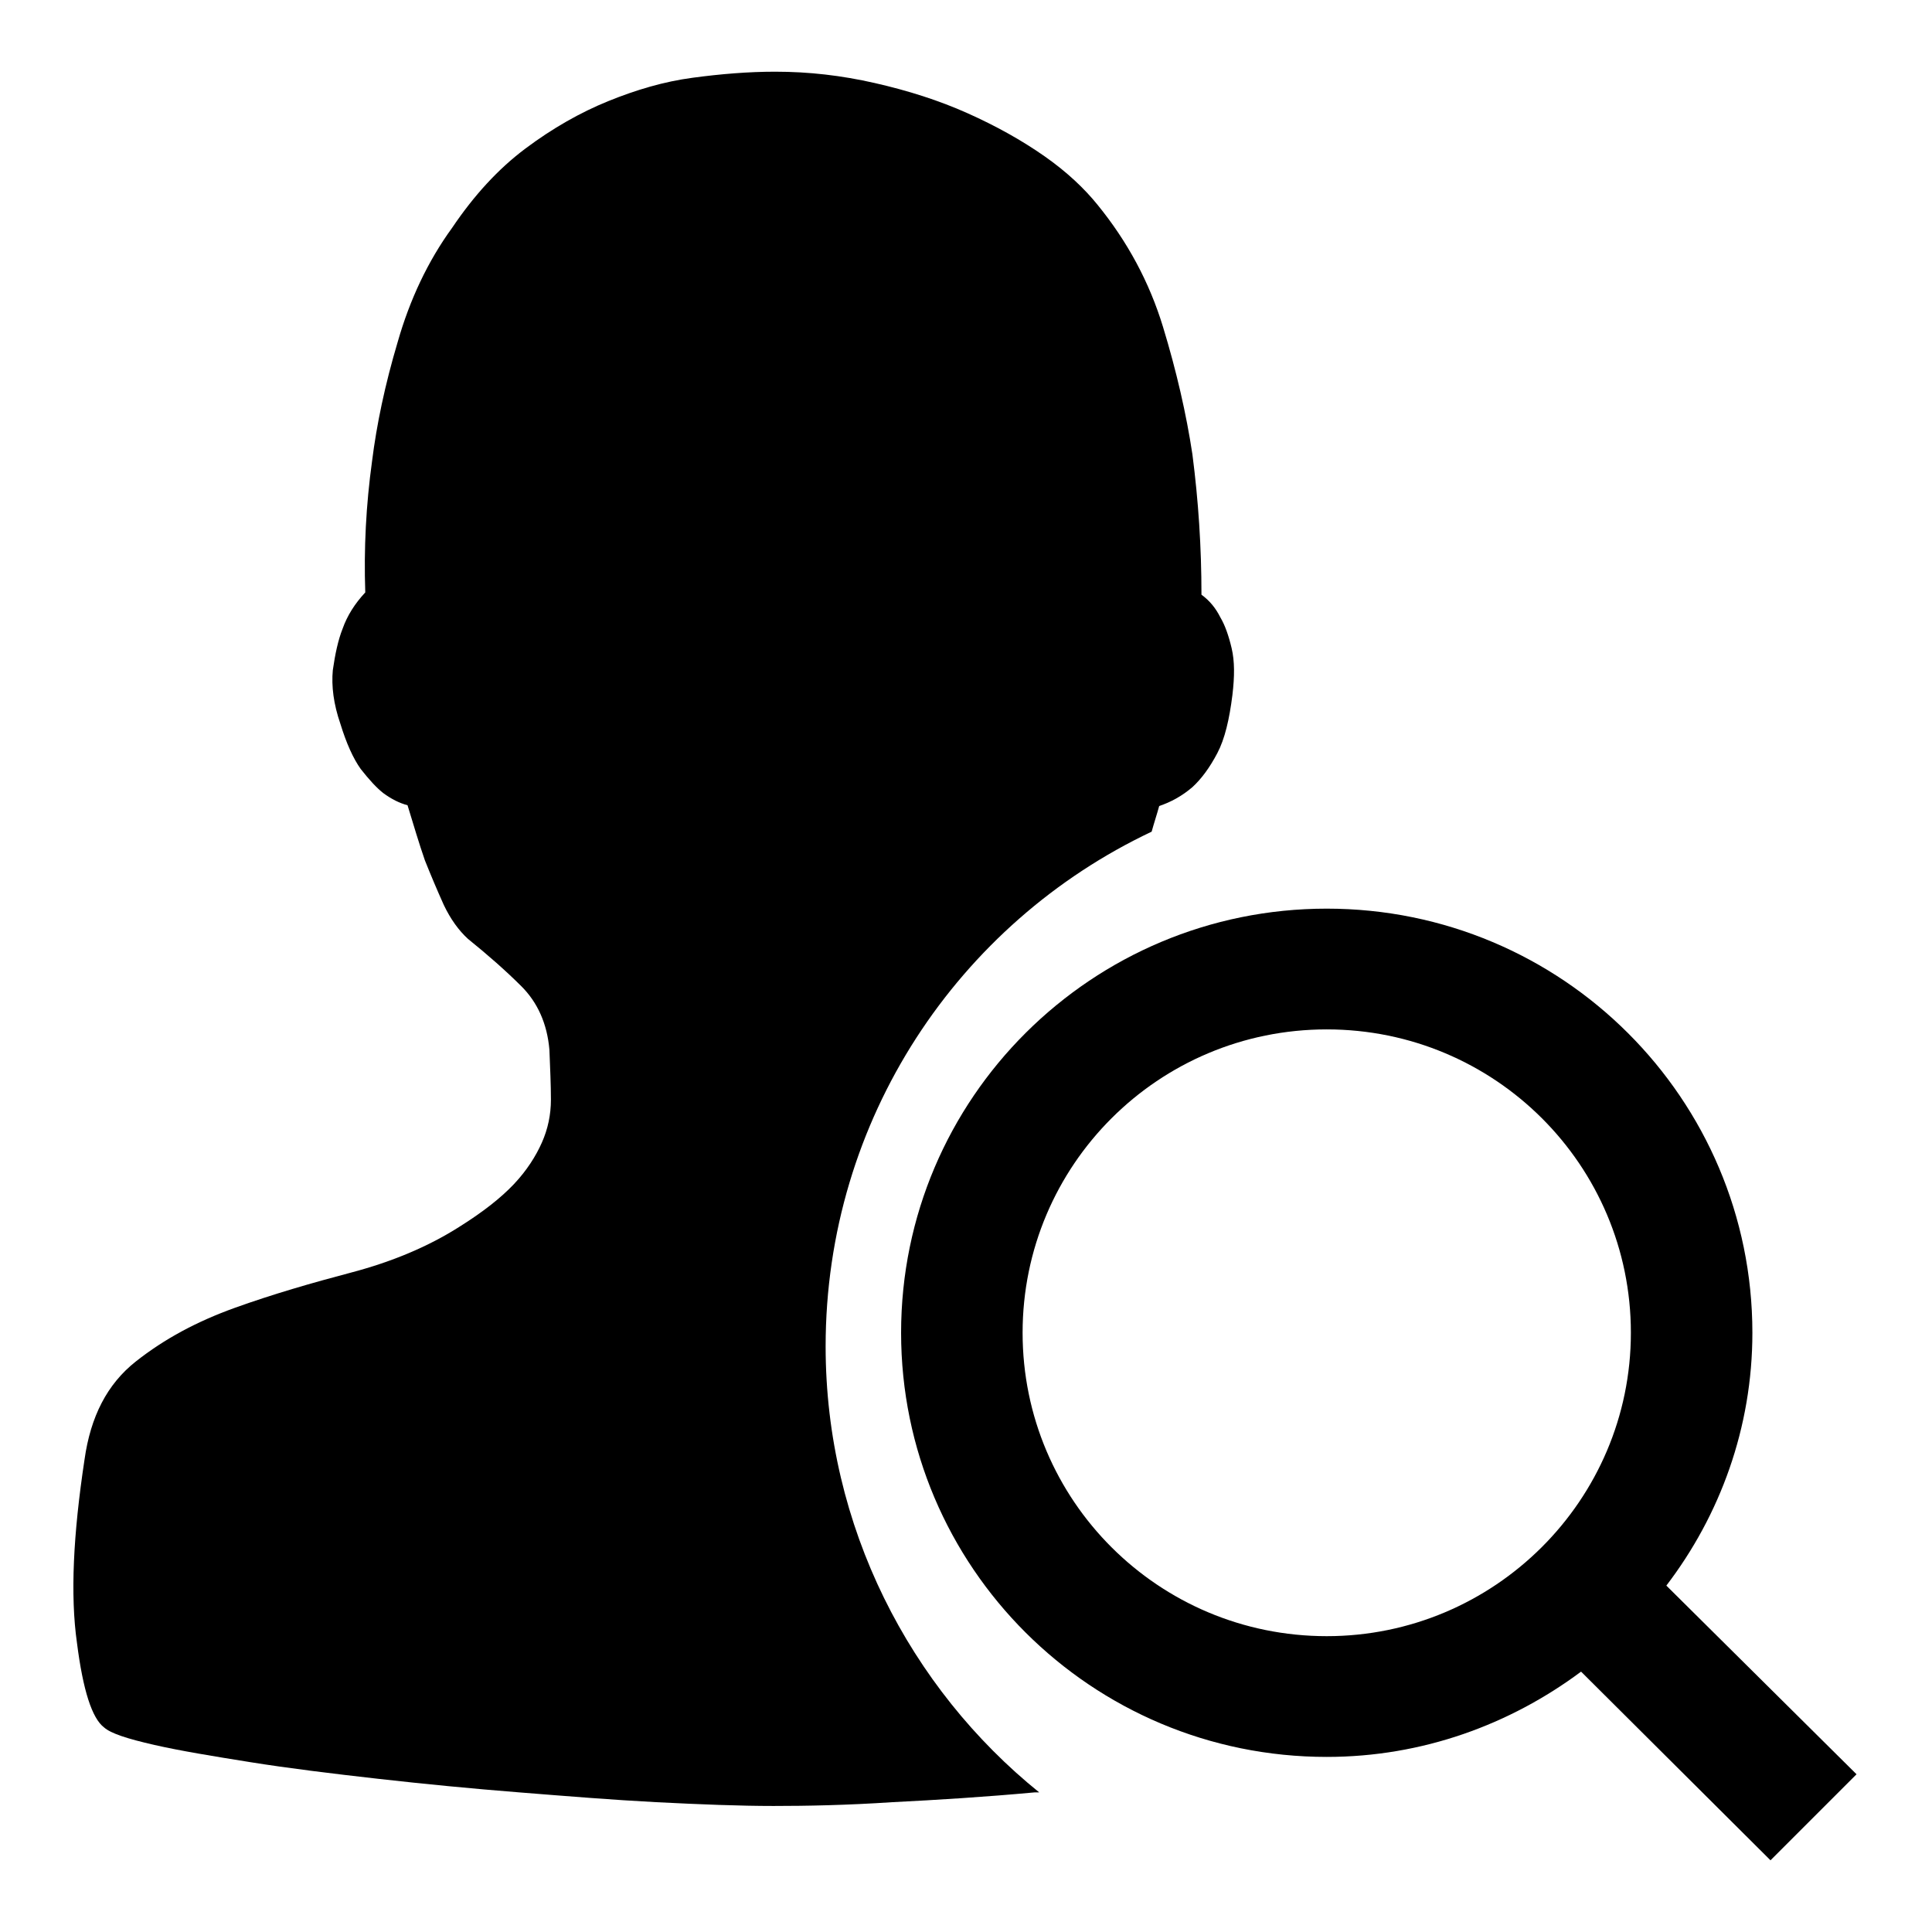
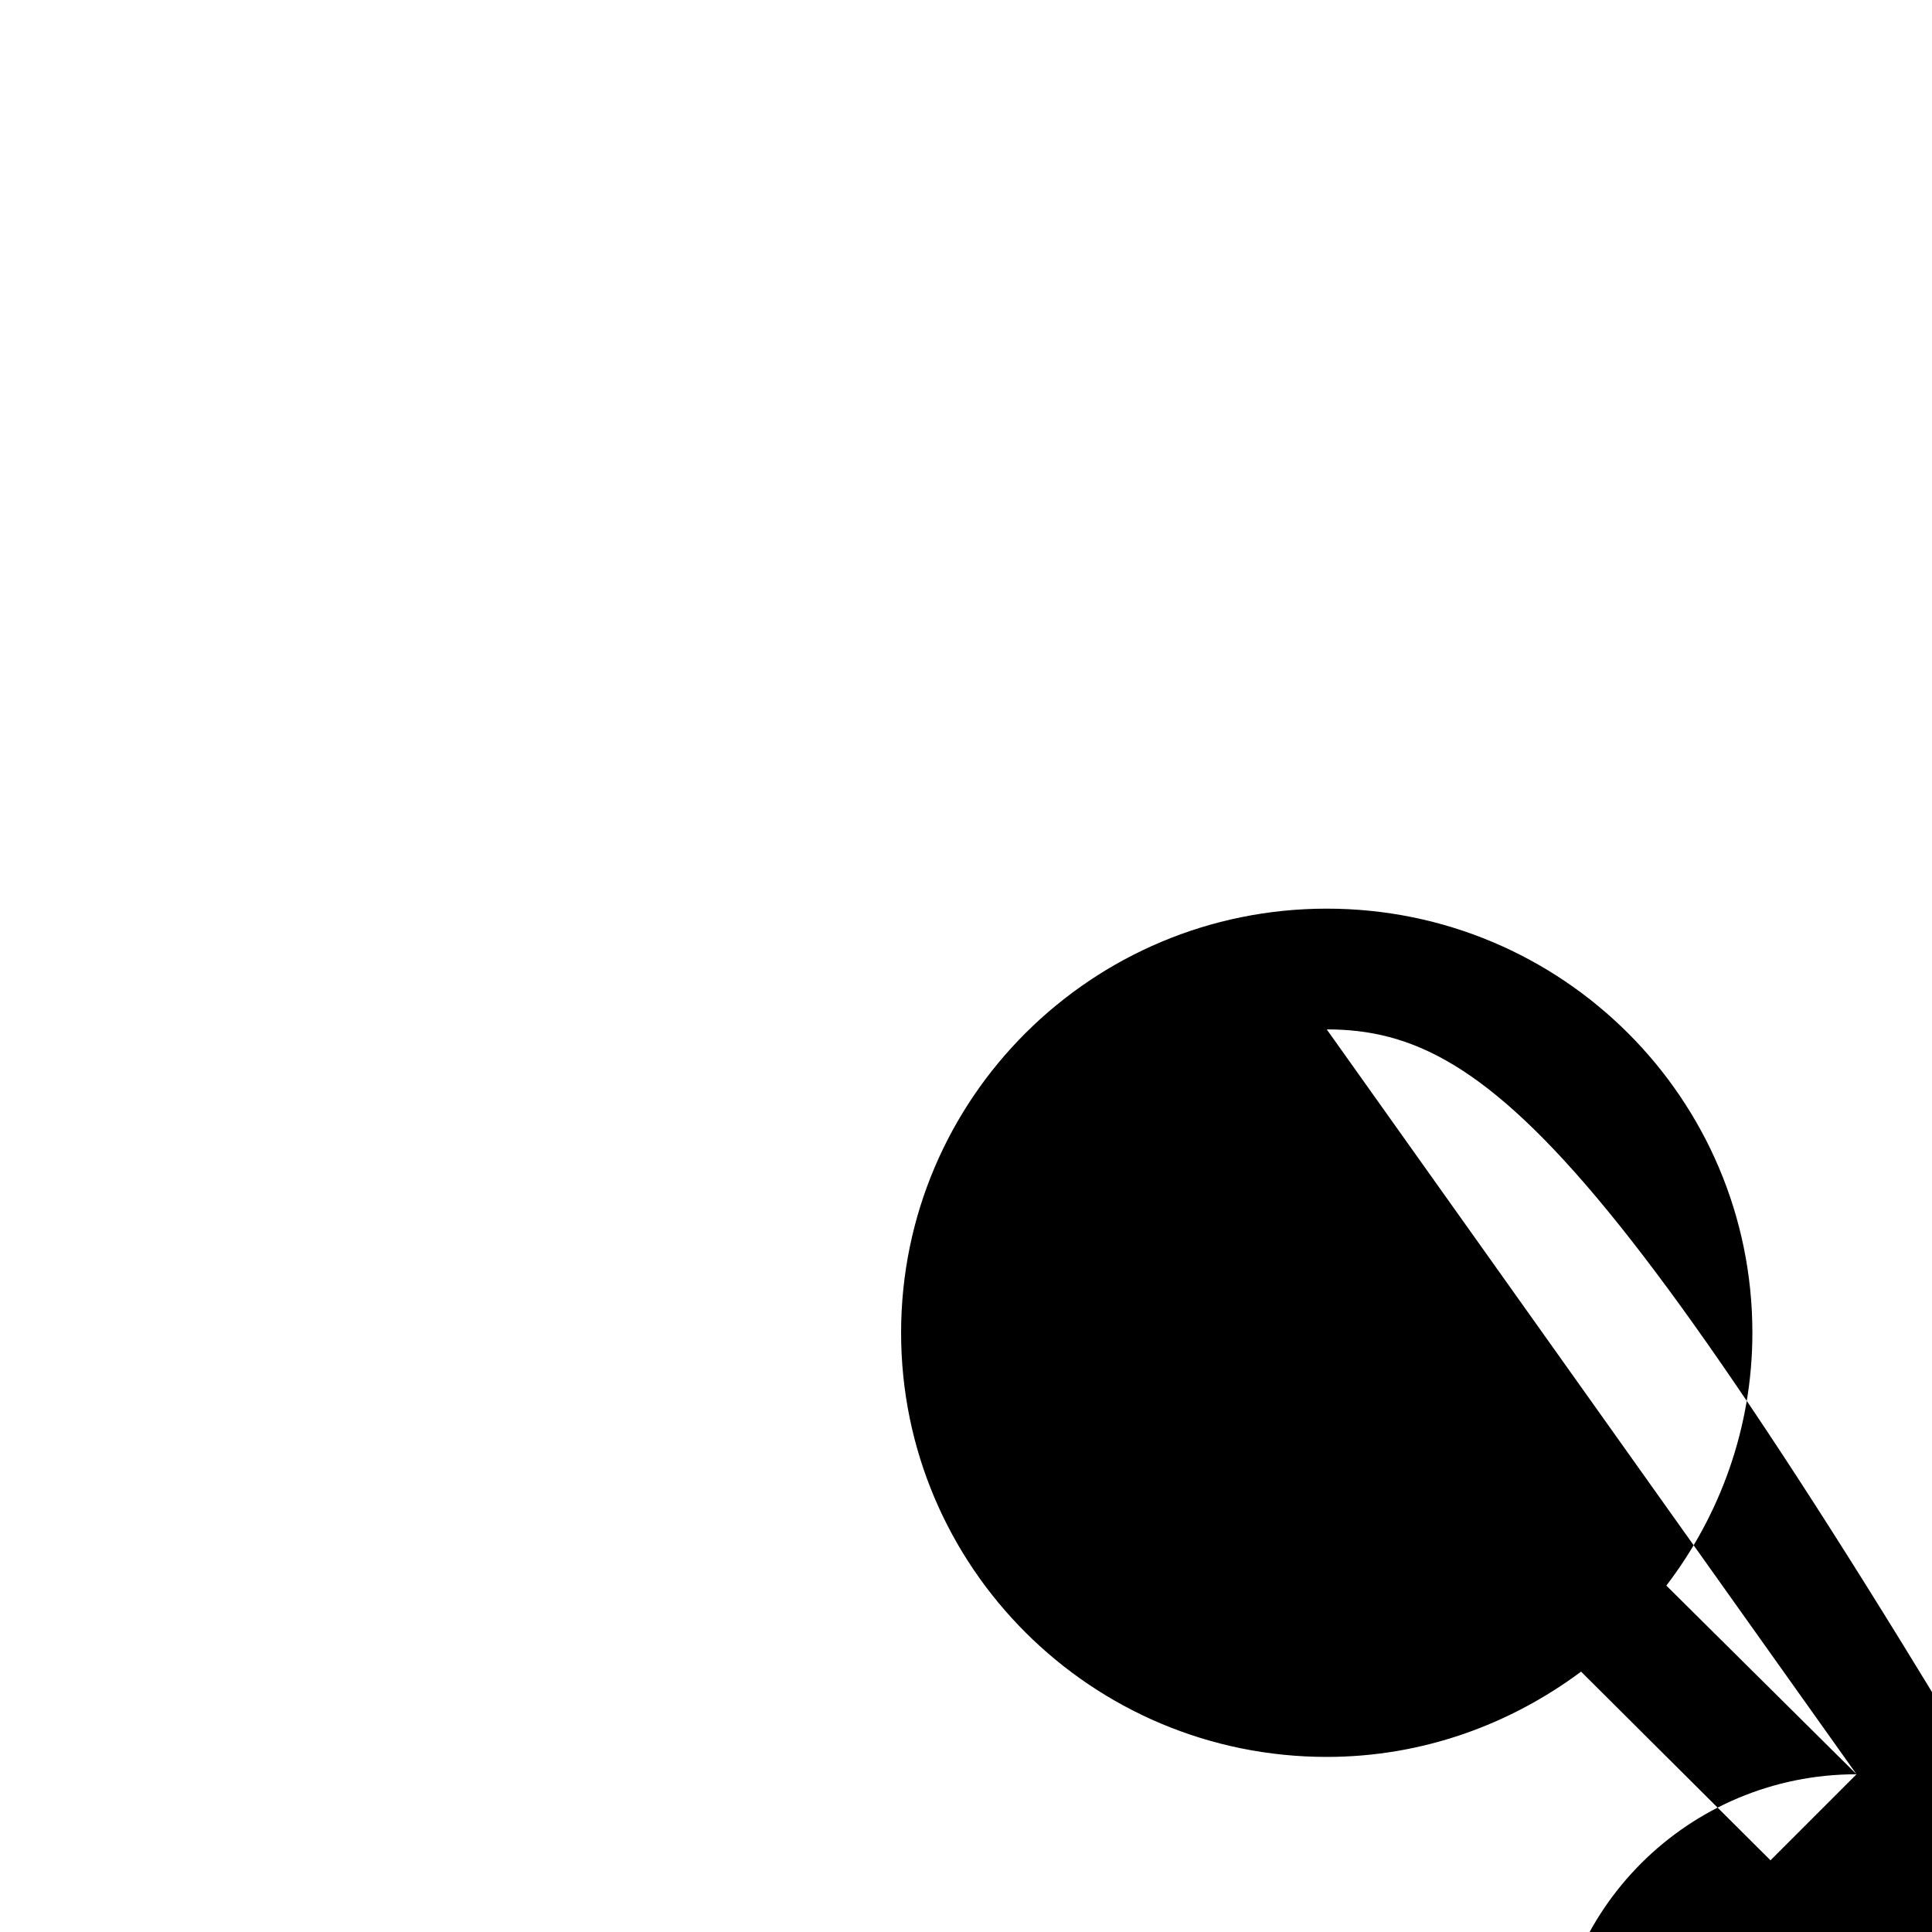
<svg xmlns="http://www.w3.org/2000/svg" version="1.1" x="0px" y="0px" viewBox="0 0 256 256" enable-background="new 0 0 256 256" xml:space="preserve">
  <g>
    <g>
-       <path fill="#000000" d="M109.4,178.4c0-30.1,17.6-56.1,43.2-68.2c0.3-1.1,0.7-2.3,1-3.4c1.5-0.5,3-1.3,4.4-2.5c1.2-1.1,2.3-2.6,3.3-4.5c1-1.9,1.6-4.5,2-7.7c0.3-2.5,0.3-4.5-0.1-6.2c-0.4-1.7-0.9-3.1-1.5-4.1c-0.6-1.2-1.4-2.2-2.5-3c0-6.3-0.4-12.4-1.2-18.6c-0.8-5.3-2.1-11-3.9-16.9c-1.8-5.9-4.7-11.3-8.7-16.2c-1.7-2.1-4-4.3-7-6.4c-3-2.1-6.4-4-10.2-5.7c-3.8-1.7-7.9-3-12.3-4c-4.4-1-8.7-1.5-13.2-1.5c-3.5,0-7.2,0.3-10.9,0.8c-3.8,0.5-7.5,1.6-11.2,3.1c-3.7,1.5-7.4,3.6-11,6.3c-3.6,2.7-6.8,6.2-9.7,10.5c-3.2,4.4-5.6,9.5-7.2,15.1C51,51,49.9,56.3,49.3,61.1c-0.8,5.8-1.1,11.6-0.9,17.4c-1.4,1.5-2.4,3.1-3,4.8c-0.6,1.5-1,3.4-1.3,5.5c-0.2,2.1,0.1,4.5,1,7.1c0.8,2.6,1.7,4.6,2.7,6c1.1,1.4,2.1,2.5,3,3.2c1.1,0.8,2.1,1.3,3.2,1.6c0.8,2.6,1.5,5,2.3,7.3c0.8,2,1.6,3.9,2.5,5.9c0.9,1.9,2,3.4,3.2,4.5c2.6,2.1,5,4.2,7.1,6.3s3.4,4.9,3.7,8.4c0.1,2.5,0.2,4.7,0.2,6.6c0,2-0.4,3.9-1.2,5.7c-0.8,1.8-2,3.7-3.7,5.5c-1.7,1.8-4.1,3.7-7.3,5.7c-4.1,2.6-8.9,4.6-14.2,6c-5.3,1.4-10.5,2.9-15.5,4.7c-5,1.8-9.3,4.1-13.1,7.1c-3.8,3-6,7.3-6.8,13c-1.5,9.9-1.9,18-1,24.3c0.8,6.3,2,10,3.6,11.2c0.9,0.8,3.1,1.5,6.6,2.3s7.8,1.5,12.8,2.3c5,0.8,10.7,1.5,16.9,2.2c6.2,0.7,12.4,1.3,18.7,1.8c6.3,0.5,12.4,1,18.2,1.3c5.9,0.3,11.1,0.5,15.5,0.5c4.4,0,9.7-0.1,15.7-0.5c6-0.3,12.4-0.7,18.9-1.3c0.2,0,0.4,0,0.6,0C120.6,223.7,109.4,202.3,109.4,178.4z" />
-       <path fill="#000000" d="M246,235.1l-11.4,11.4l-25.1-25c-9.4,7-21,11.3-33.7,11.3c-31.2,0-56.4-25.2-56.4-56.2c0-31.1,25.3-56.2,56.4-56.2c31.2,0,56.4,25.2,56.4,56.2c0,12.6-4.3,24.2-11.4,33.5L246,235.1L246,235.1L246,235.1z M175.8,136.4c-22.3,0-40.3,18-40.3,40.2c0,22.2,18,40.2,40.3,40.2c22.2,0,40.3-18,40.3-40.2C216.1,154.4,198.1,136.4,175.8,136.4L175.8,136.4L175.8,136.4z" />
+       <path fill="#000000" d="M246,235.1l-11.4,11.4l-25.1-25c-9.4,7-21,11.3-33.7,11.3c-31.2,0-56.4-25.2-56.4-56.2c0-31.1,25.3-56.2,56.4-56.2c31.2,0,56.4,25.2,56.4,56.2c0,12.6-4.3,24.2-11.4,33.5L246,235.1L246,235.1L246,235.1z c-22.3,0-40.3,18-40.3,40.2c0,22.2,18,40.2,40.3,40.2c22.2,0,40.3-18,40.3-40.2C216.1,154.4,198.1,136.4,175.8,136.4L175.8,136.4L175.8,136.4z" />
    </g>
  </g>
</svg>